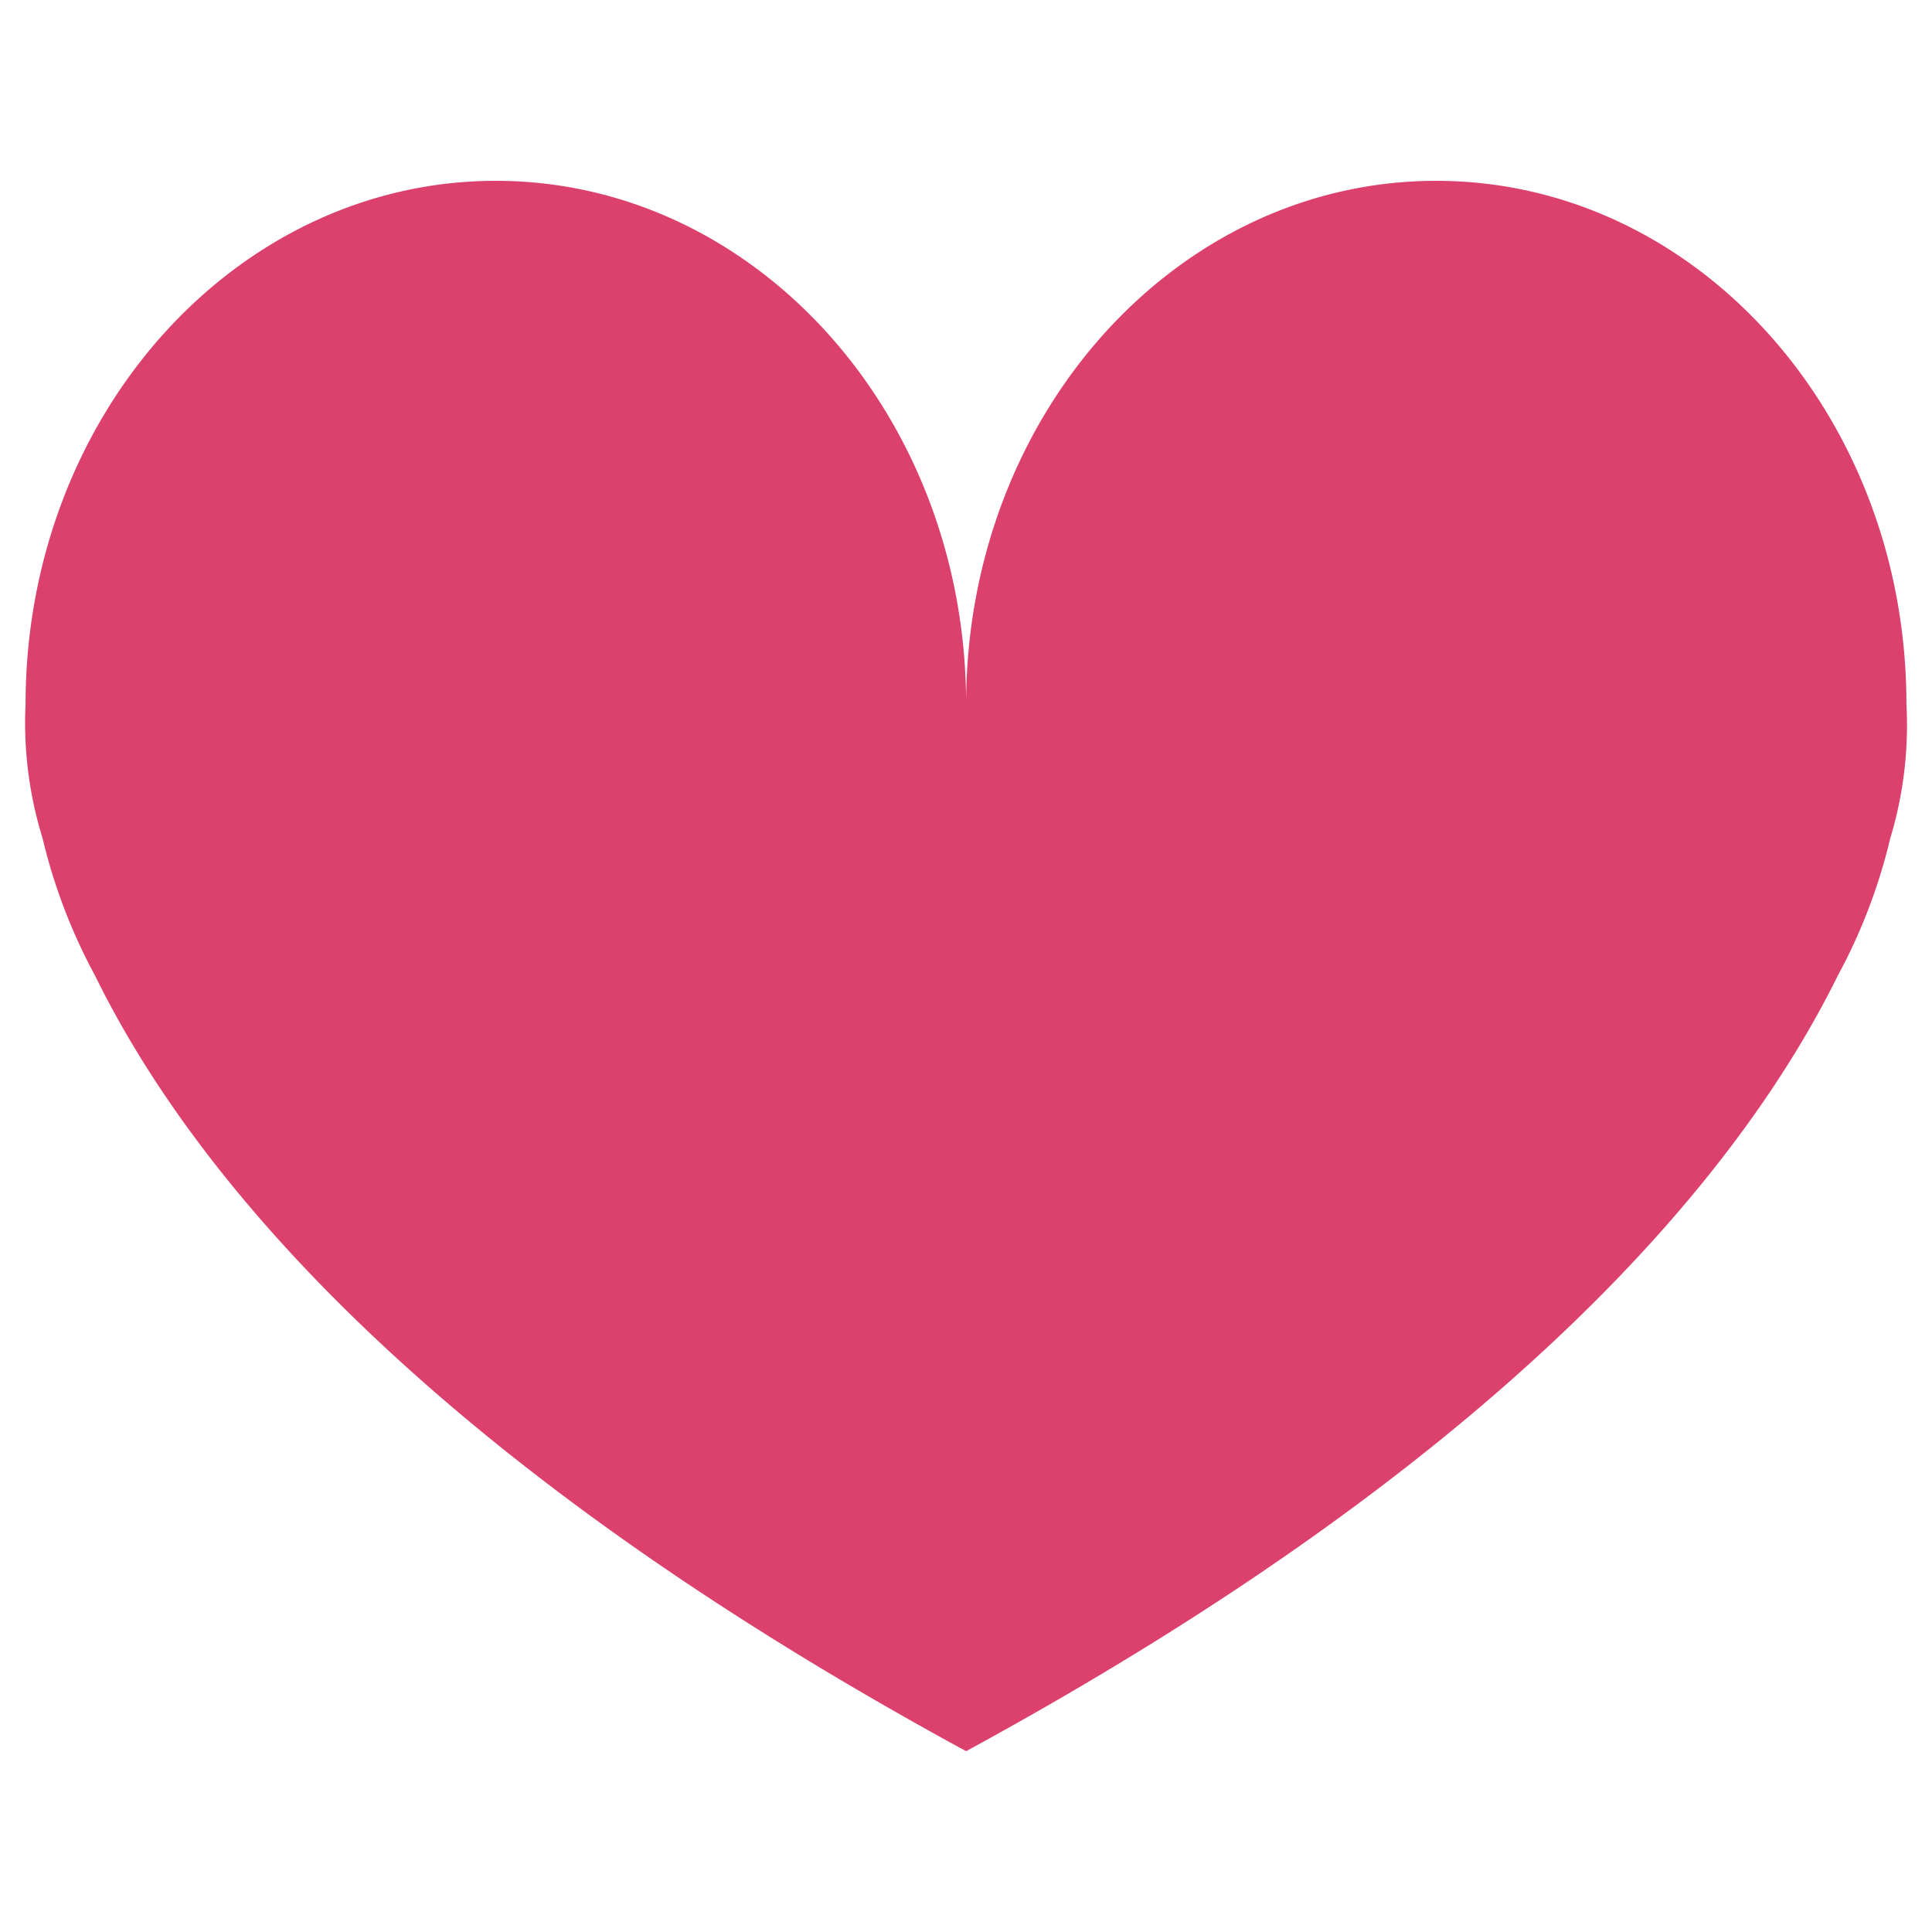
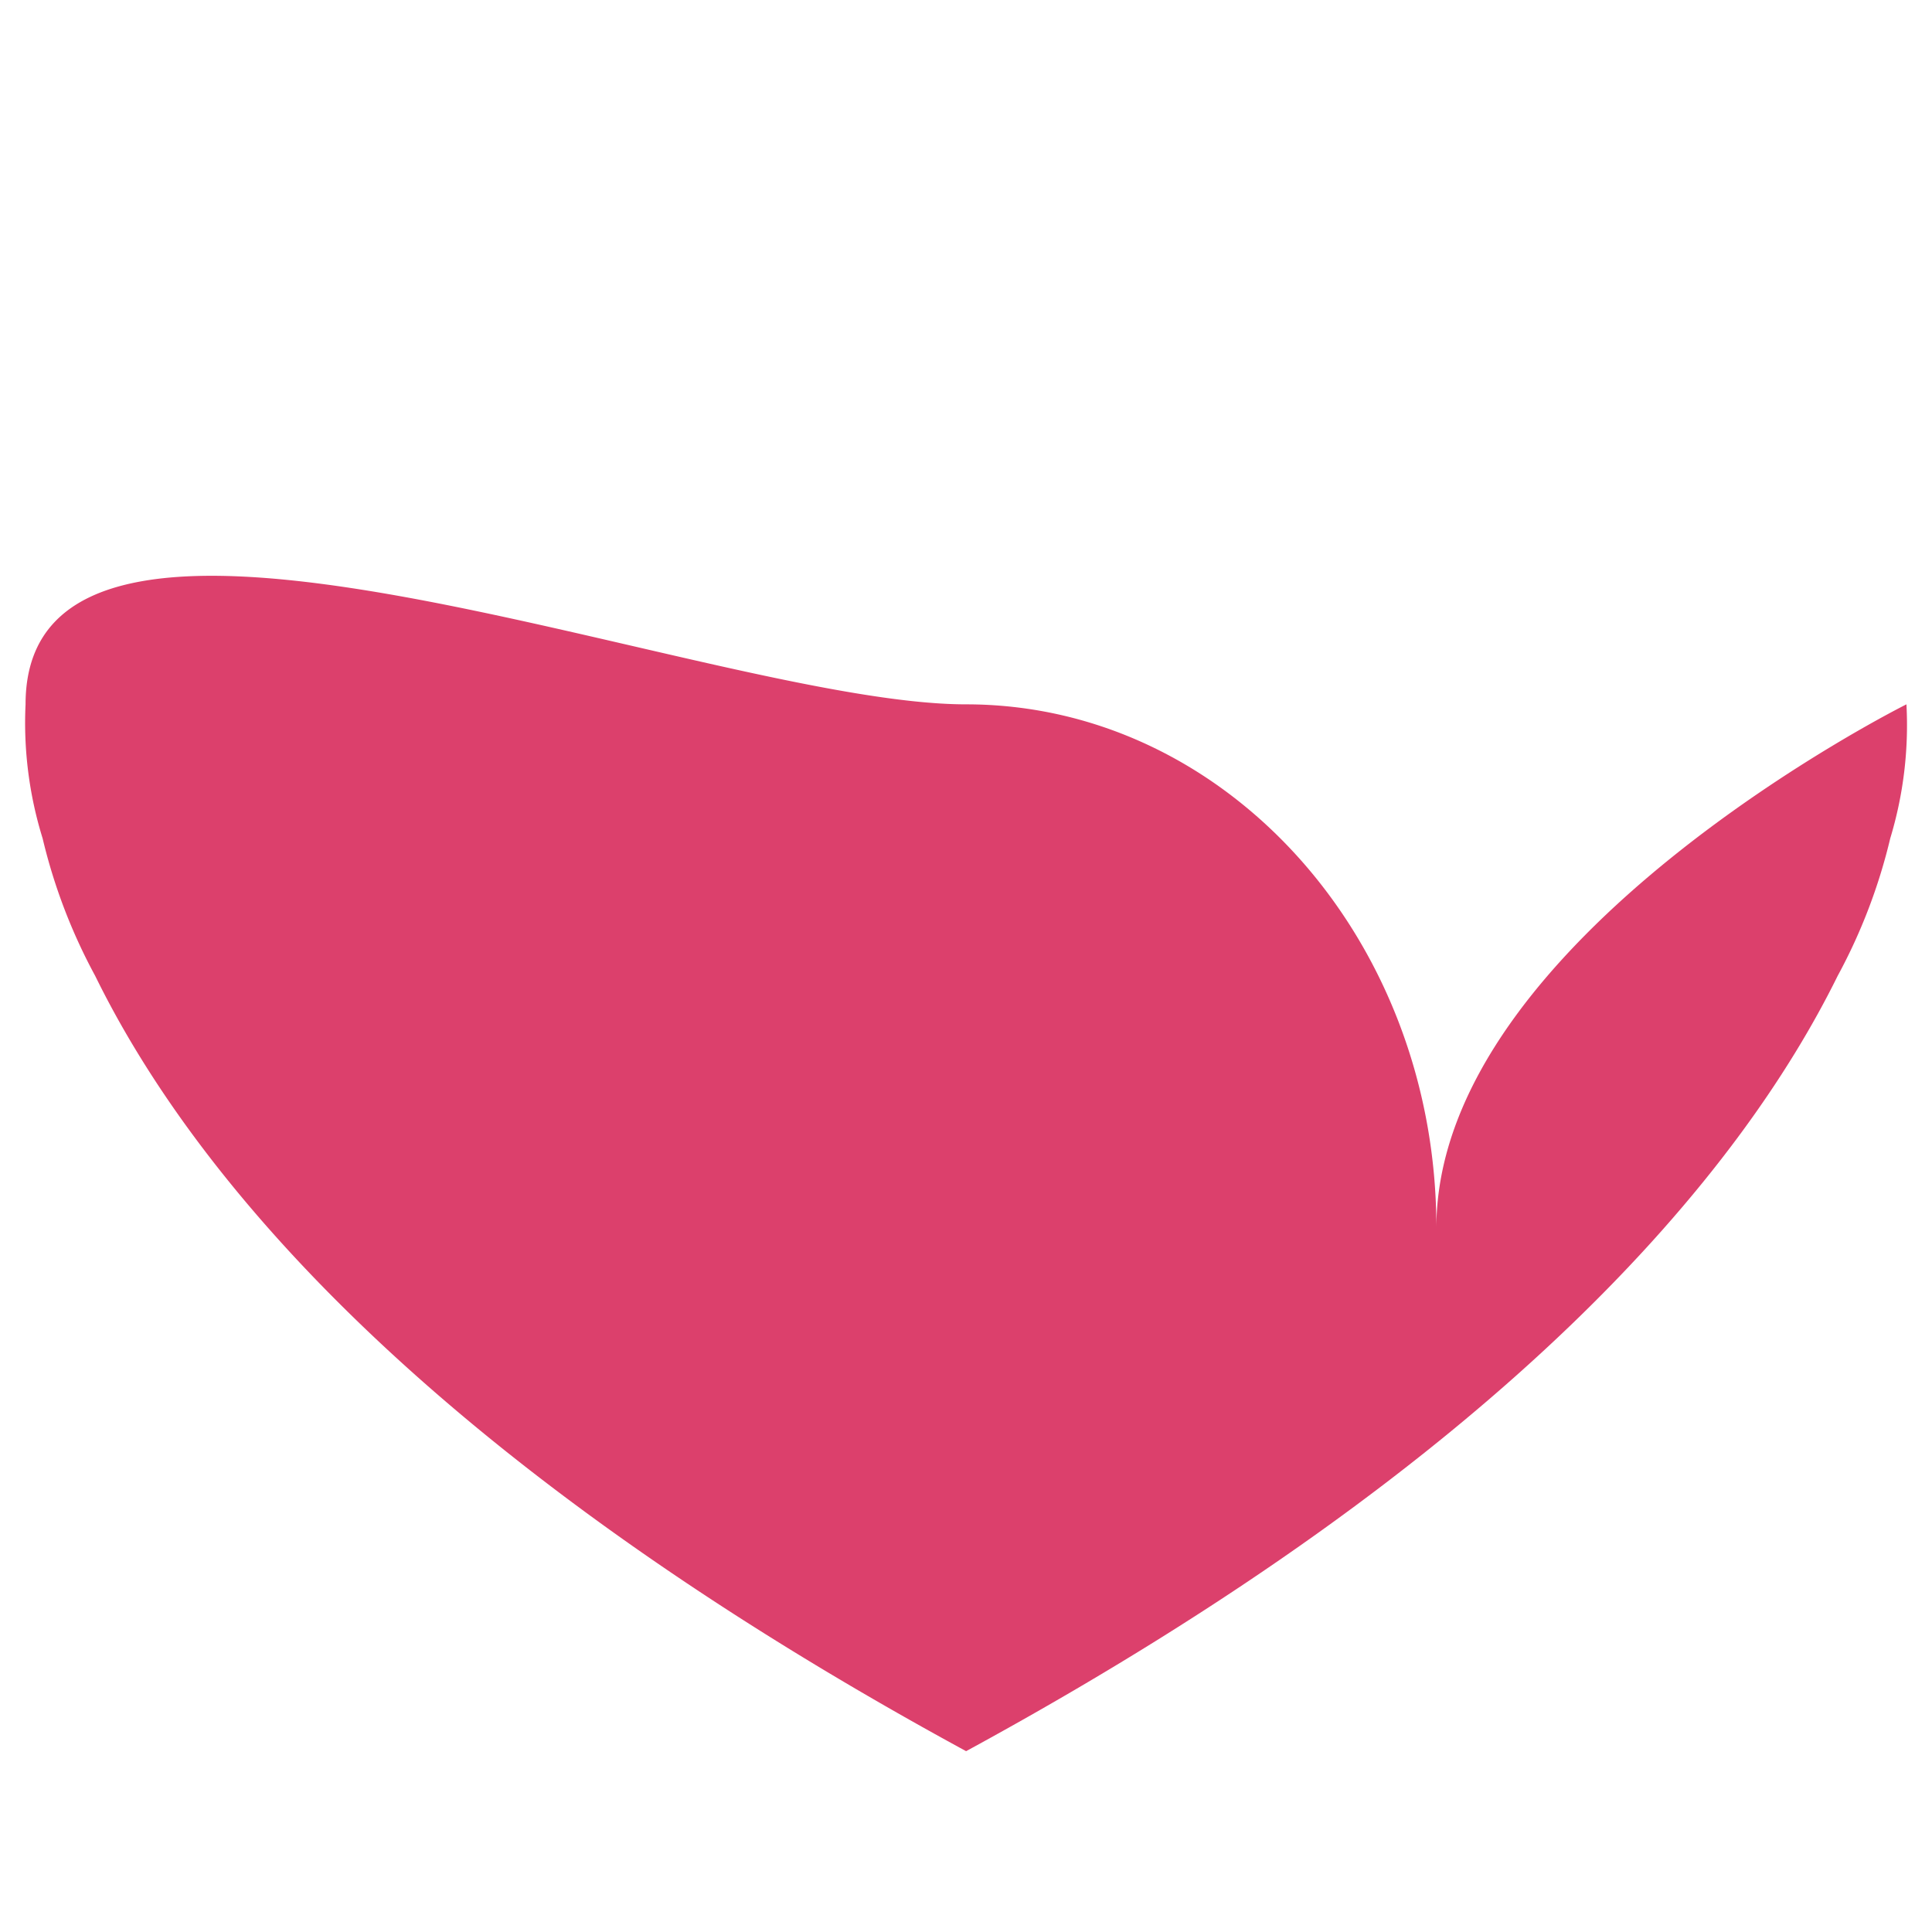
<svg xmlns="http://www.w3.org/2000/svg" id="レイヤー_1" data-name="レイヤー 1" viewBox="0 0 90.71 90.71">
  <defs>
    <style>.cls-1{fill:#dc406c;}</style>
  </defs>
-   <path class="cls-1" d="M88.75,39.36a18.32,18.32,0,0,0,.76-6.29c0-13.58-9.88-24.58-22.08-24.58s-22.07,11-22.07,24.58c0-13.58-9.89-24.58-22.08-24.58S1.2,19.49,1.2,33.07A18.32,18.32,0,0,0,2,39.36a26.28,26.28,0,0,0,2.47,6.46C9,55.06,19.8,68.32,45.36,82.22c25.55-13.9,36.36-27.16,40.92-36.4a26.28,26.28,0,0,0,2.47-6.46" />
+   <path class="cls-1" d="M88.75,39.36a18.32,18.32,0,0,0,.76-6.29s-22.07,11-22.07,24.58c0-13.58-9.89-24.58-22.08-24.58S1.2,19.49,1.2,33.07A18.32,18.32,0,0,0,2,39.36a26.28,26.28,0,0,0,2.47,6.46C9,55.06,19.8,68.32,45.36,82.22c25.55-13.9,36.36-27.16,40.92-36.4a26.28,26.28,0,0,0,2.47-6.46" />
</svg>